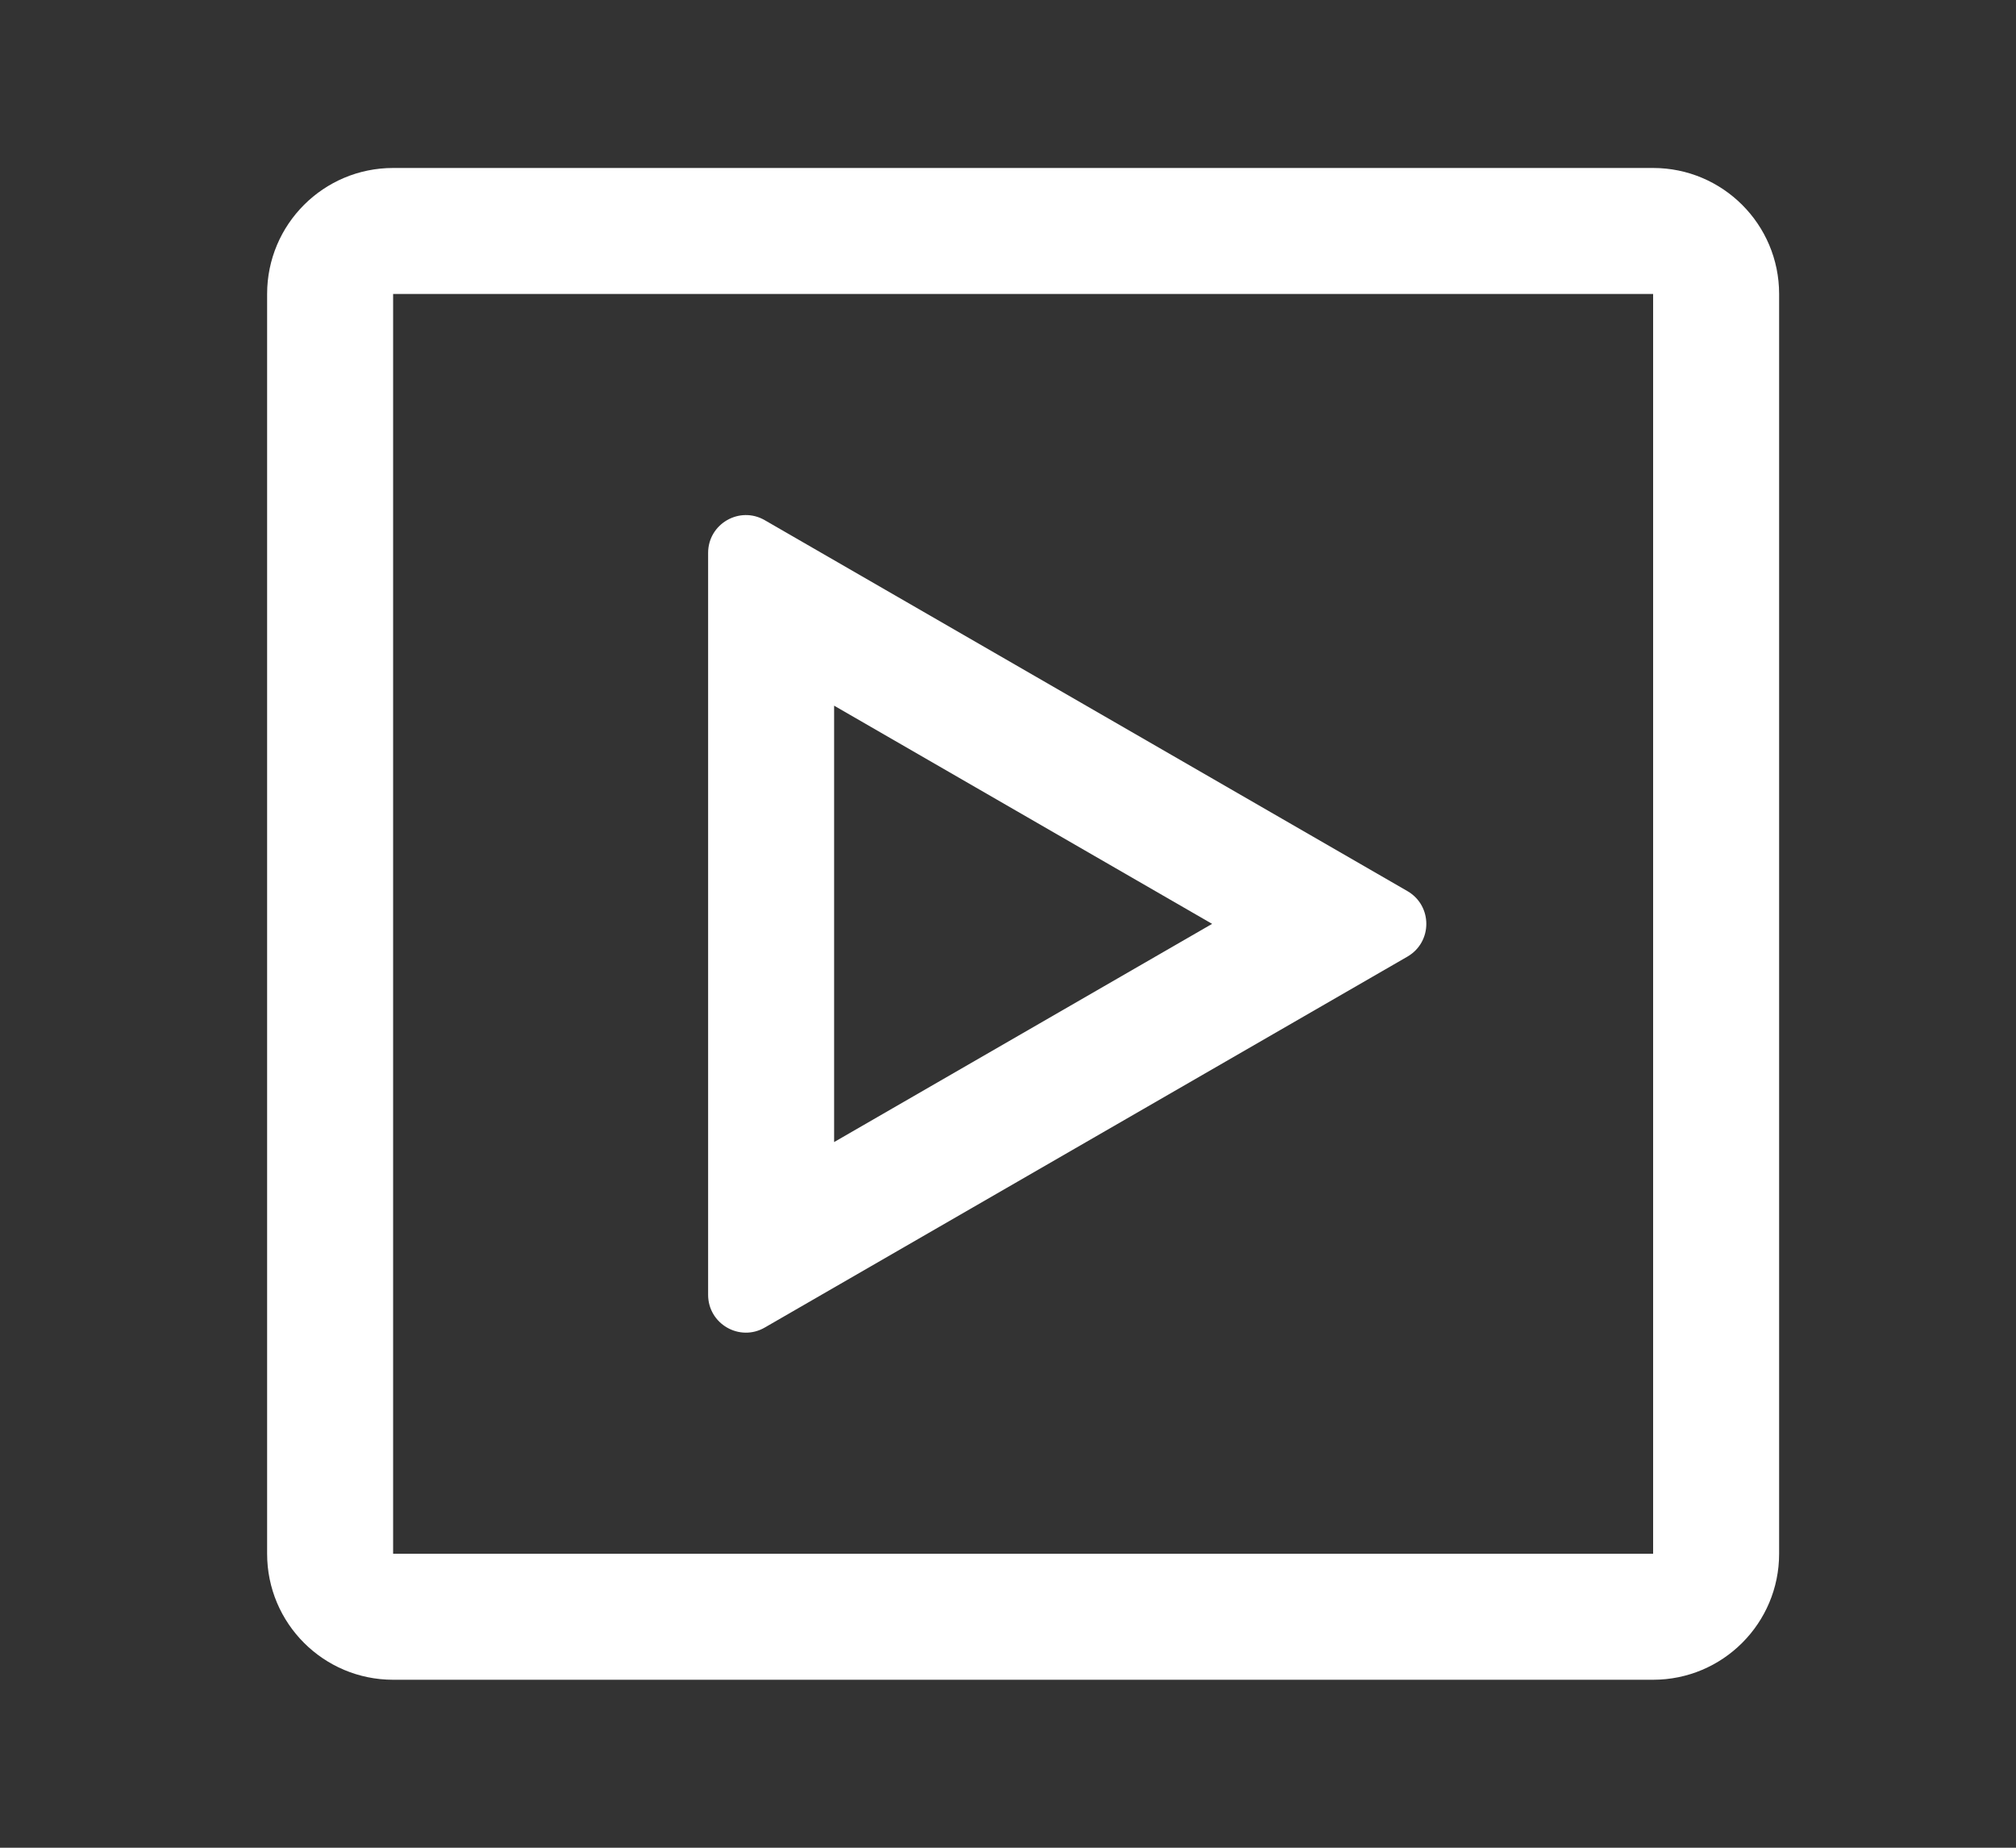
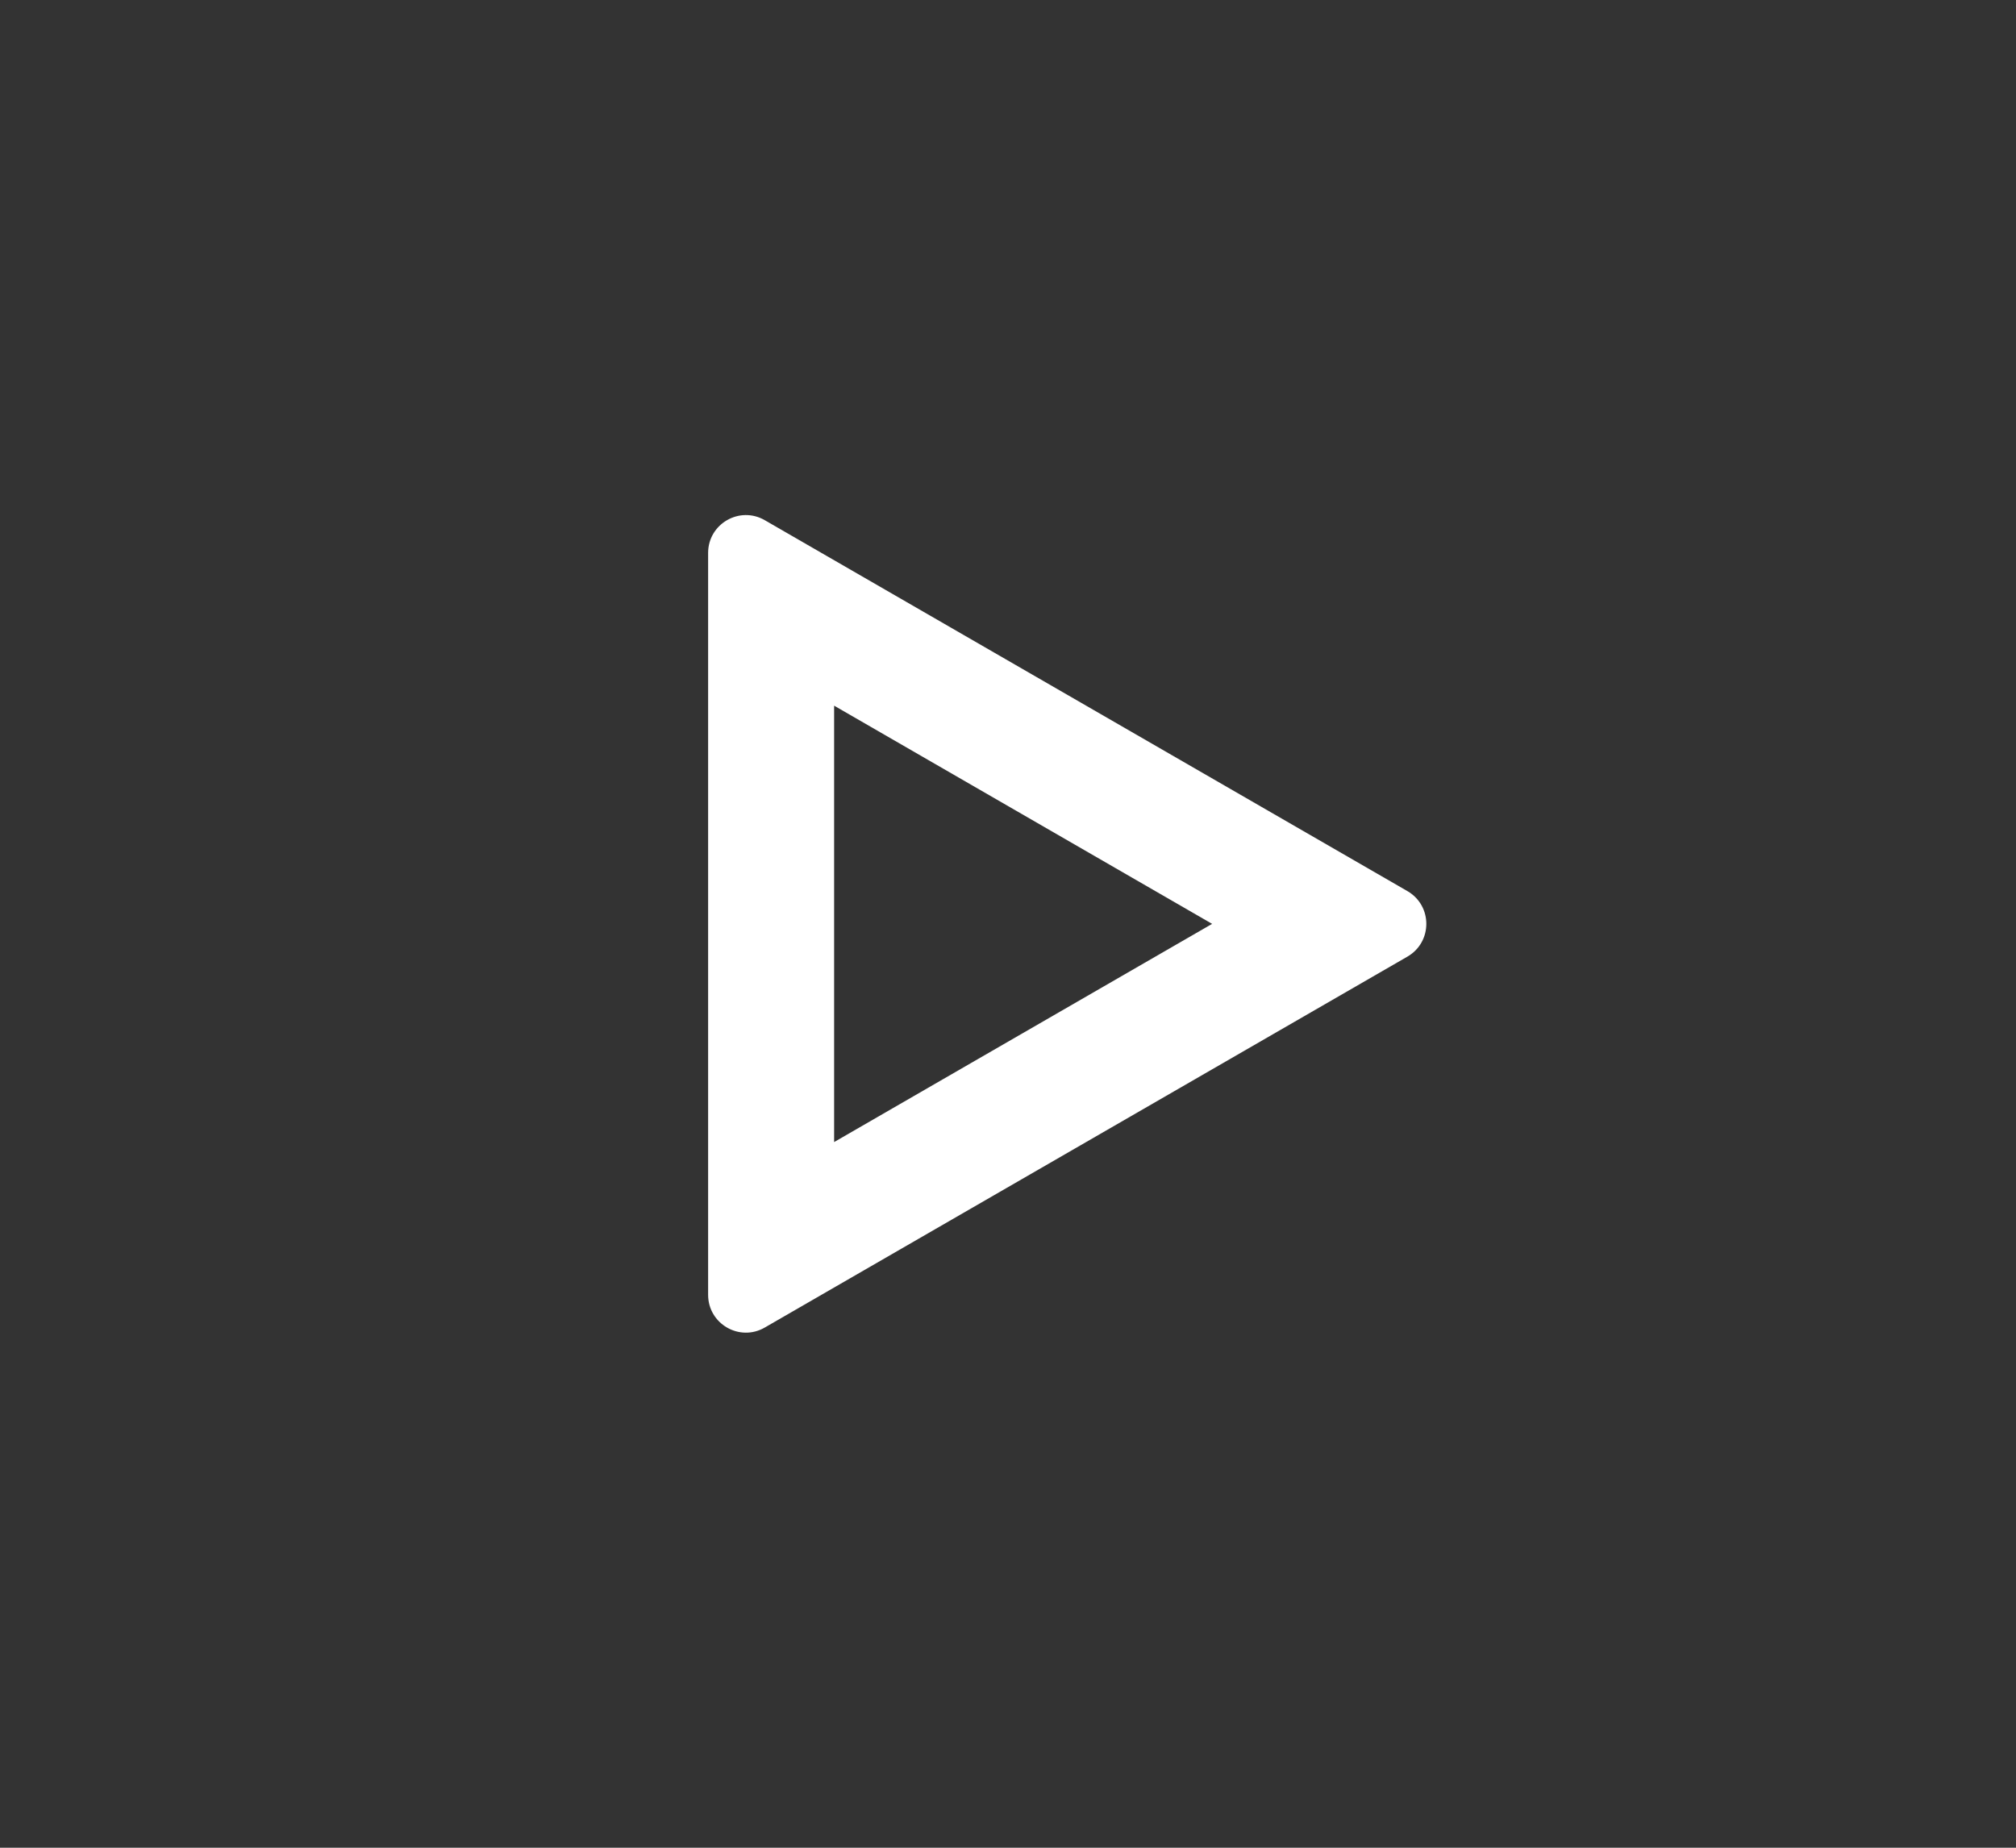
<svg xmlns="http://www.w3.org/2000/svg" width="24" height="22" viewBox="0 0 24 22" fill="none">
  <rect x="0" y="0" width="24" height="22" fill="#333333" stroke="none" />
  <path d="M16.755 10.61C17.055 10.784 17.055 11.216 16.755 11.39L9.105 15.806C8.805 15.98 8.43 15.763 8.43 15.417L8.43 6.583C8.43 6.237 8.805 6.02 9.105 6.194L16.755 10.61ZM9.93 8.402V13.598L14.43 11L9.93 8.402Z" fill="white" />
-   <path d="M3.18 3.5C3.18 2.672 3.851 2 4.68 2H19.68C20.508 2 21.18 2.672 21.18 3.5V18.5C21.18 19.328 20.508 20 19.68 20H4.68C3.851 20 3.18 19.328 3.18 18.5V3.5ZM4.68 3.5L4.68 18.5H19.68V3.5H4.68Z" fill="white" />
</svg>